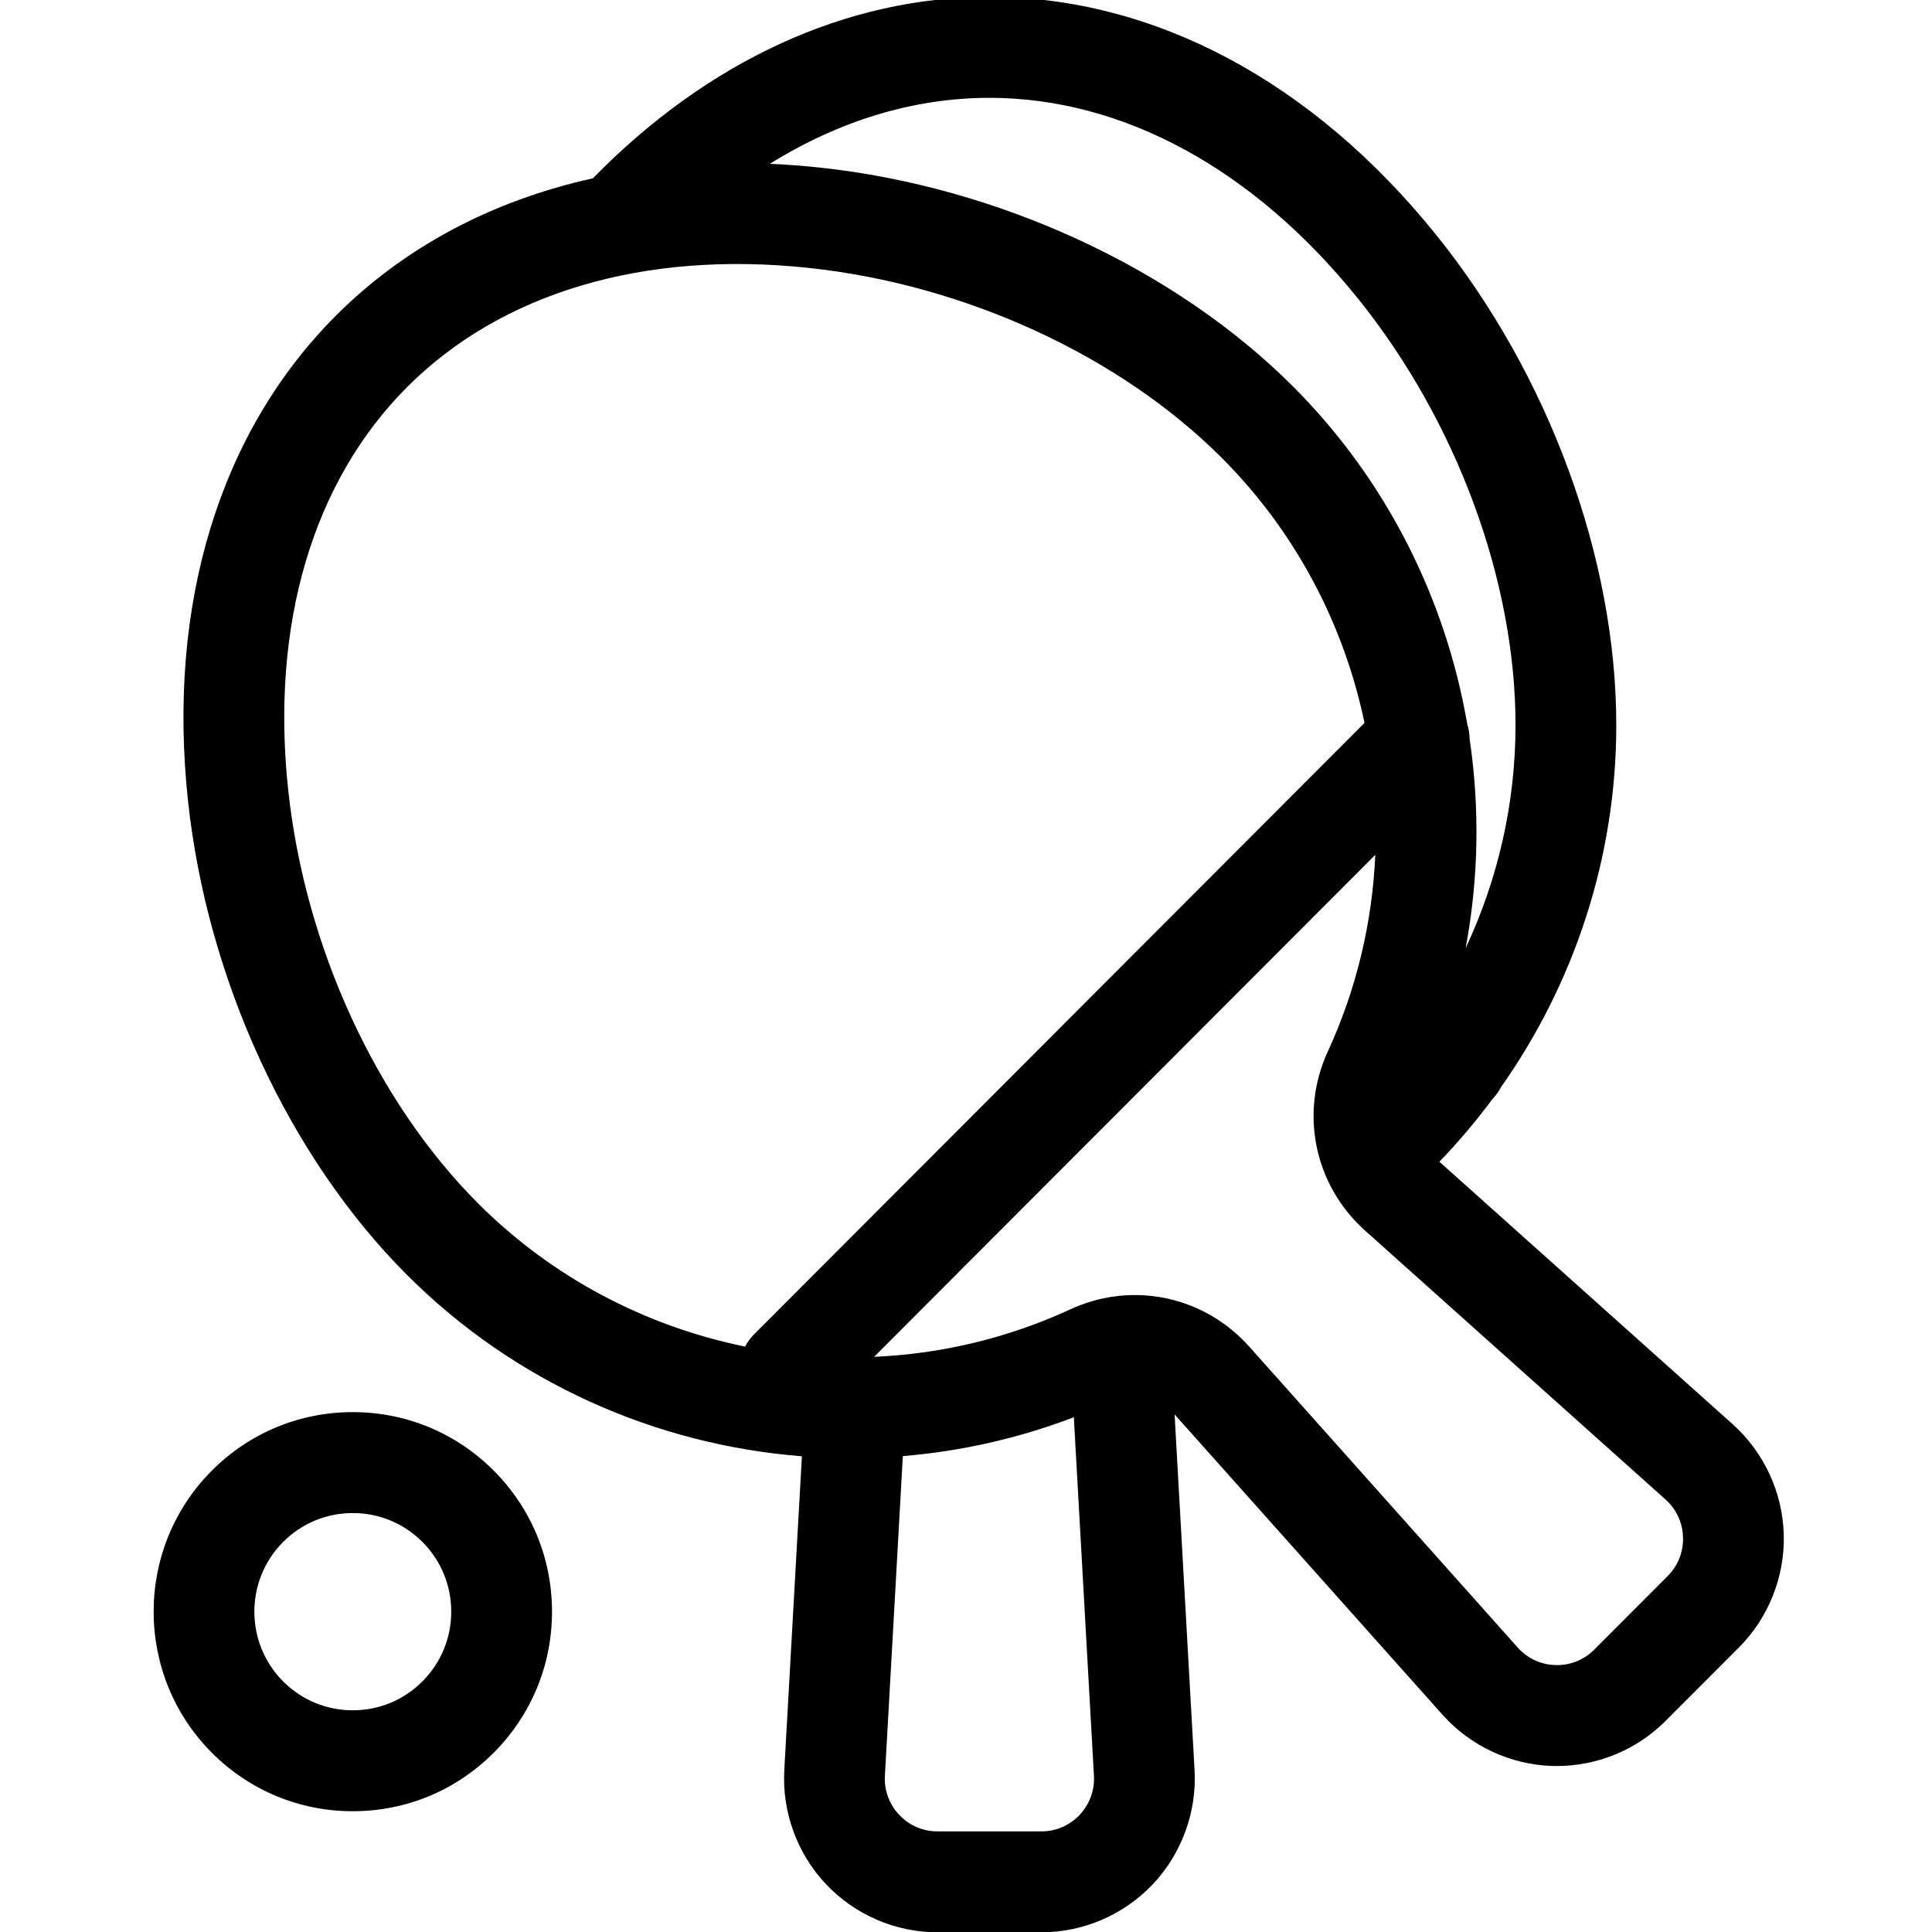
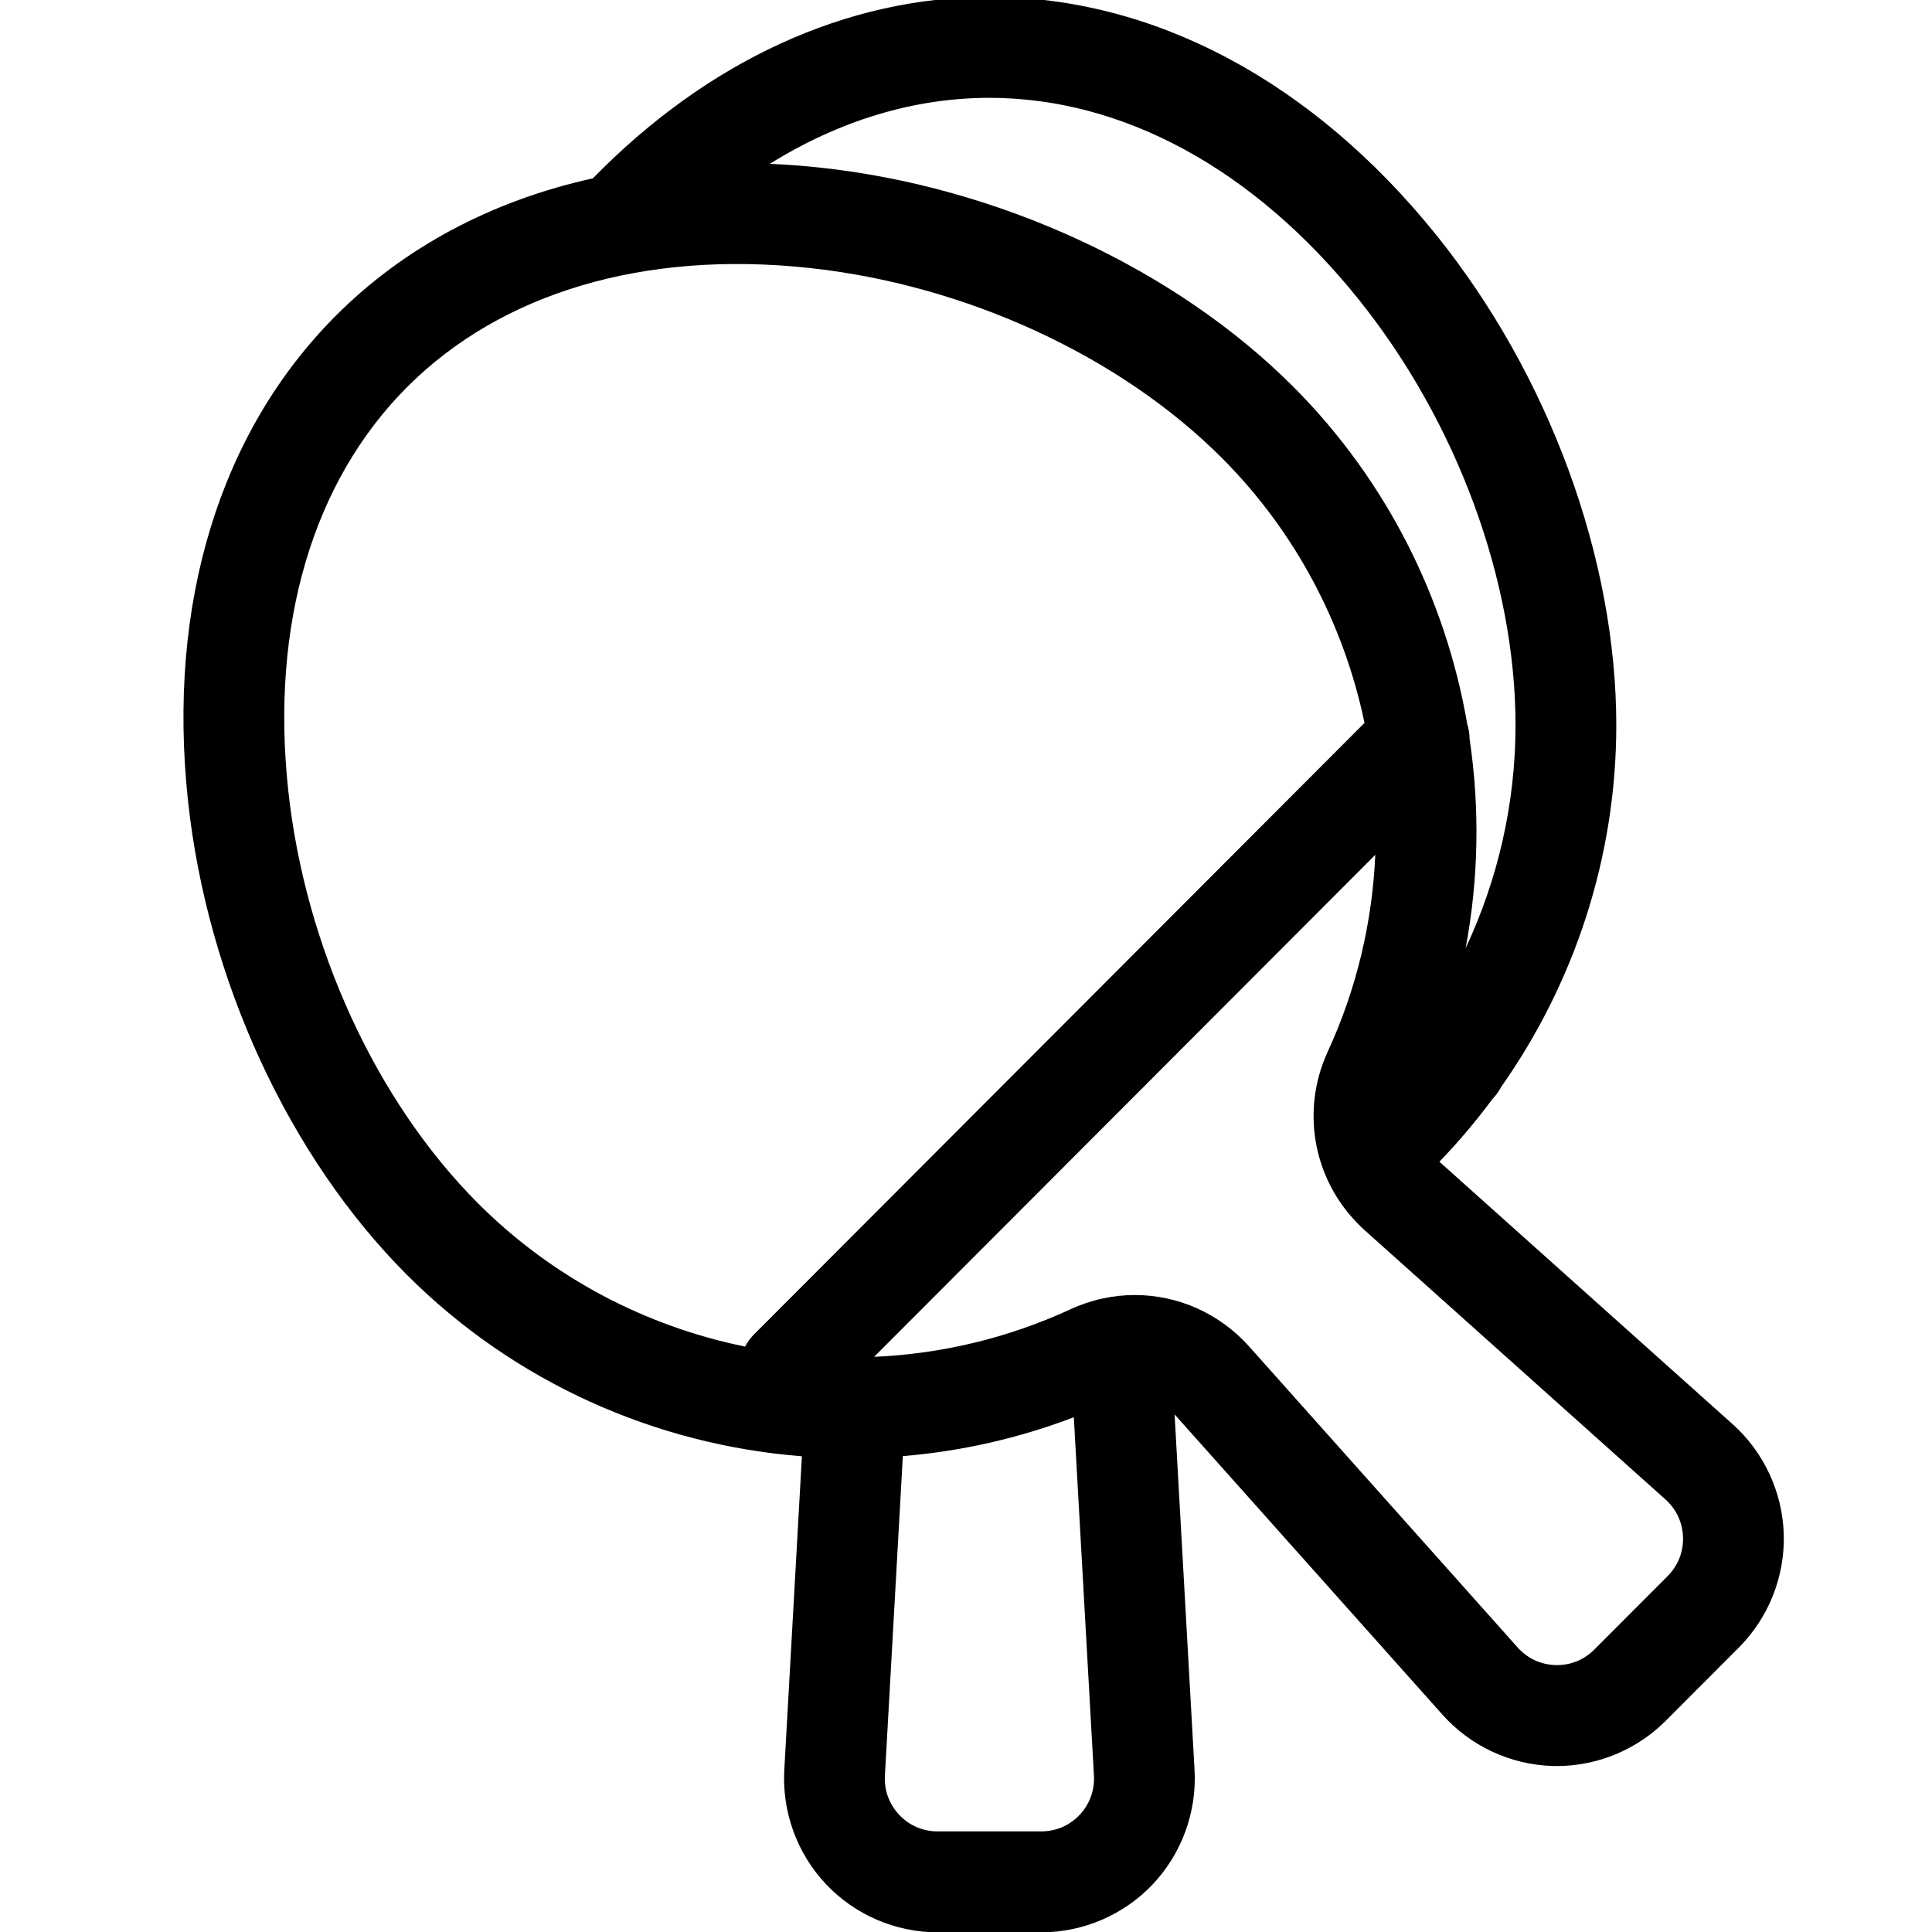
<svg xmlns="http://www.w3.org/2000/svg" xmlns:ns1="http://sodipodi.sourceforge.net/DTD/sodipodi-0.dtd" xmlns:ns2="http://www.inkscape.org/namespaces/inkscape" width="256" height="256" viewBox="0 0 67.733 67.733" version="1.1" id="svg5812" ns1:docname="table_tennis.svg" ns2:version="1.1.2 (0a00cf5339, 2022-02-04)">
  <ns1:namedview id="namedview5814" pagecolor="#ffffff" bordercolor="#666666" borderopacity="1.0" ns2:pageshadow="2" ns2:pageopacity="0.0" ns2:pagecheckerboard="0" ns2:document-units="mm" showgrid="false" ns2:zoom="0.77771464" ns2:cx="7.0720027" ns2:cy="405.03288" ns2:window-width="2560" ns2:window-height="1379" ns2:window-x="1080" ns2:window-y="24" ns2:window-maximized="1" ns2:current-layer="g5771" units="px" />
  <defs id="defs5809" />
  <g ns2:label="Layer 1" ns2:groupmode="layer" id="layer1">
    <g id="g5771" style="font-size:32.338px;letter-spacing:0.201px;word-spacing:0px;stroke-width:0.808" transform="matrix(1.017,0,0,0.983,-621.16,-250.656)">
      <g style="fill:#000000" id="g221005" transform="matrix(0.193,0,0,0.2,610.866,254.88)">
        <g id="g220995">
-           <path d="m 62.549,252.369 c -9.506,0 -18.442,3.701 -25.164,10.423 -13.874,13.875 -13.874,36.452 0,50.327 6.722,6.721 15.658,10.422 25.164,10.422 9.506,0 18.442,-3.702 25.163,-10.422 6.721,-6.721 10.423,-15.658 10.423,-25.164 0,-9.505 -3.702,-18.442 -10.423,-25.163 -6.721,-6.721 -15.657,-10.423 -25.163,-10.423 z m 12.435,48.022 c -3.321,3.321 -7.737,5.15 -12.435,5.15 -4.698,0 -9.114,-1.829 -12.436,-5.15 -6.856,-6.857 -6.856,-18.014 0,-24.871 3.321,-3.322 7.737,-5.151 12.436,-5.151 4.697,0 9.113,1.829 12.435,5.15 3.322,3.322 5.151,7.738 5.151,12.436 0,4.698 -1.829,9.114 -5.151,12.436 z" id="path220991" />
          <path d="m 318.144,274.188 c -0.21,-7.501 -3.541,-14.67 -9.136,-19.67 l -52.374,-46.799 c 3.393,-3.516 6.552,-7.243 9.456,-11.16 0.618,-0.631 1.141,-1.352 1.553,-2.142 13.073,-18.52 20.587,-40.958 20.587,-64.543 0,-29.765 -12.02,-62.442 -32.152,-87.412 C 233.999,15.081 205.654,0 176.263,0 150.72,0 125.971,11.395 105.435,32.351 87.458,36.326 71.769,44.607 59.524,56.851 38.742,77.634 29.362,108.34 33.113,143.314 c 3.421,31.892 18.027,63.498 39.074,84.544 19.245,19.246 44.48,30.343 70.581,32.386 l -3.145,55.938 c -0.422,7.492 2.293,14.917 7.448,20.37 5.155,5.453 12.416,8.581 19.921,8.581 h 18.541 c 7.504,0 14.765,-3.127 19.92,-8.581 5.155,-5.453 7.87,-12.878 7.448,-20.37 l -3.564,-63.404 47.854,53.555 c 5,5.596 12.169,8.926 19.671,9.137 0.254,0.007 0.506,0.011 0.759,0.011 7.235,0 14.268,-2.902 19.395,-8.029 l 13.11,-13.11 c 5.307,-5.306 8.229,-12.652 8.018,-20.154 z m -40.777,23.29 c -2.613,-0.074 -5.012,-1.188 -6.754,-3.137 l -47.936,-53.646 c -5.366,-6.005 -12.813,-9.207 -20.429,-9.207 -3.877,0 -7.799,0.83 -11.512,2.542 -11.226,5.178 -23.144,7.96 -35.07,8.481 l 89.517,-89.517 c -0.521,11.926 -3.303,23.844 -8.482,35.07 -5.076,11.006 -2.397,23.842 6.665,31.94 l 53.646,47.936 c 1.95,1.742 3.063,4.141 3.138,6.754 0.073,2.614 -0.904,5.072 -2.754,6.92 l -13.11,13.11 c -1.847,1.849 -4.305,2.828 -6.919,2.754 z m -119.773,19.715 3.203,-56.98 c 10.334,-0.85 20.618,-3.146 30.541,-6.93 l 3.593,63.911 c 0.146,2.61 -0.762,5.094 -2.559,6.994 -1.796,1.9 -4.225,2.946 -6.839,2.946 h -18.541 c -2.614,0 -5.044,-1.046 -6.841,-2.947 -1.795,-1.9 -2.704,-4.384 -2.557,-6.994 z M 72.252,69.579 c 16.857,-16.857 42.365,-24.397 71.816,-21.243 27.938,2.997 55.502,15.671 73.735,33.905 13.173,13.173 21.79,29.694 25.456,47.222 L 134.234,238.489 c -0.663,0.663 -1.2,1.404 -1.613,2.193 C 114.913,237.075 98.209,228.425 84.916,215.131 66.682,196.897 54.007,169.332 51.011,141.395 47.851,111.941 55.395,86.436 72.252,69.579 Z M 242.066,53.761 c 17.636,21.873 28.164,50.327 28.164,76.113 0,14.016 -3.173,27.544 -8.912,39.77 2.333,-12.385 2.54,-25.007 0.712,-37.323 -0.009,-0.883 -0.149,-1.762 -0.416,-2.612 C 257.762,107.369 247.209,86.19 230.533,69.513 209.486,48.466 177.881,33.859 145.989,30.439 142.973,30.116 139.992,29.897 137.043,29.768 149.446,22.066 162.779,18 176.263,18 c 23.84,0 47.209,12.7 65.803,35.761 z" id="path220993" />
        </g>
      </g>
    </g>
  </g>
</svg>